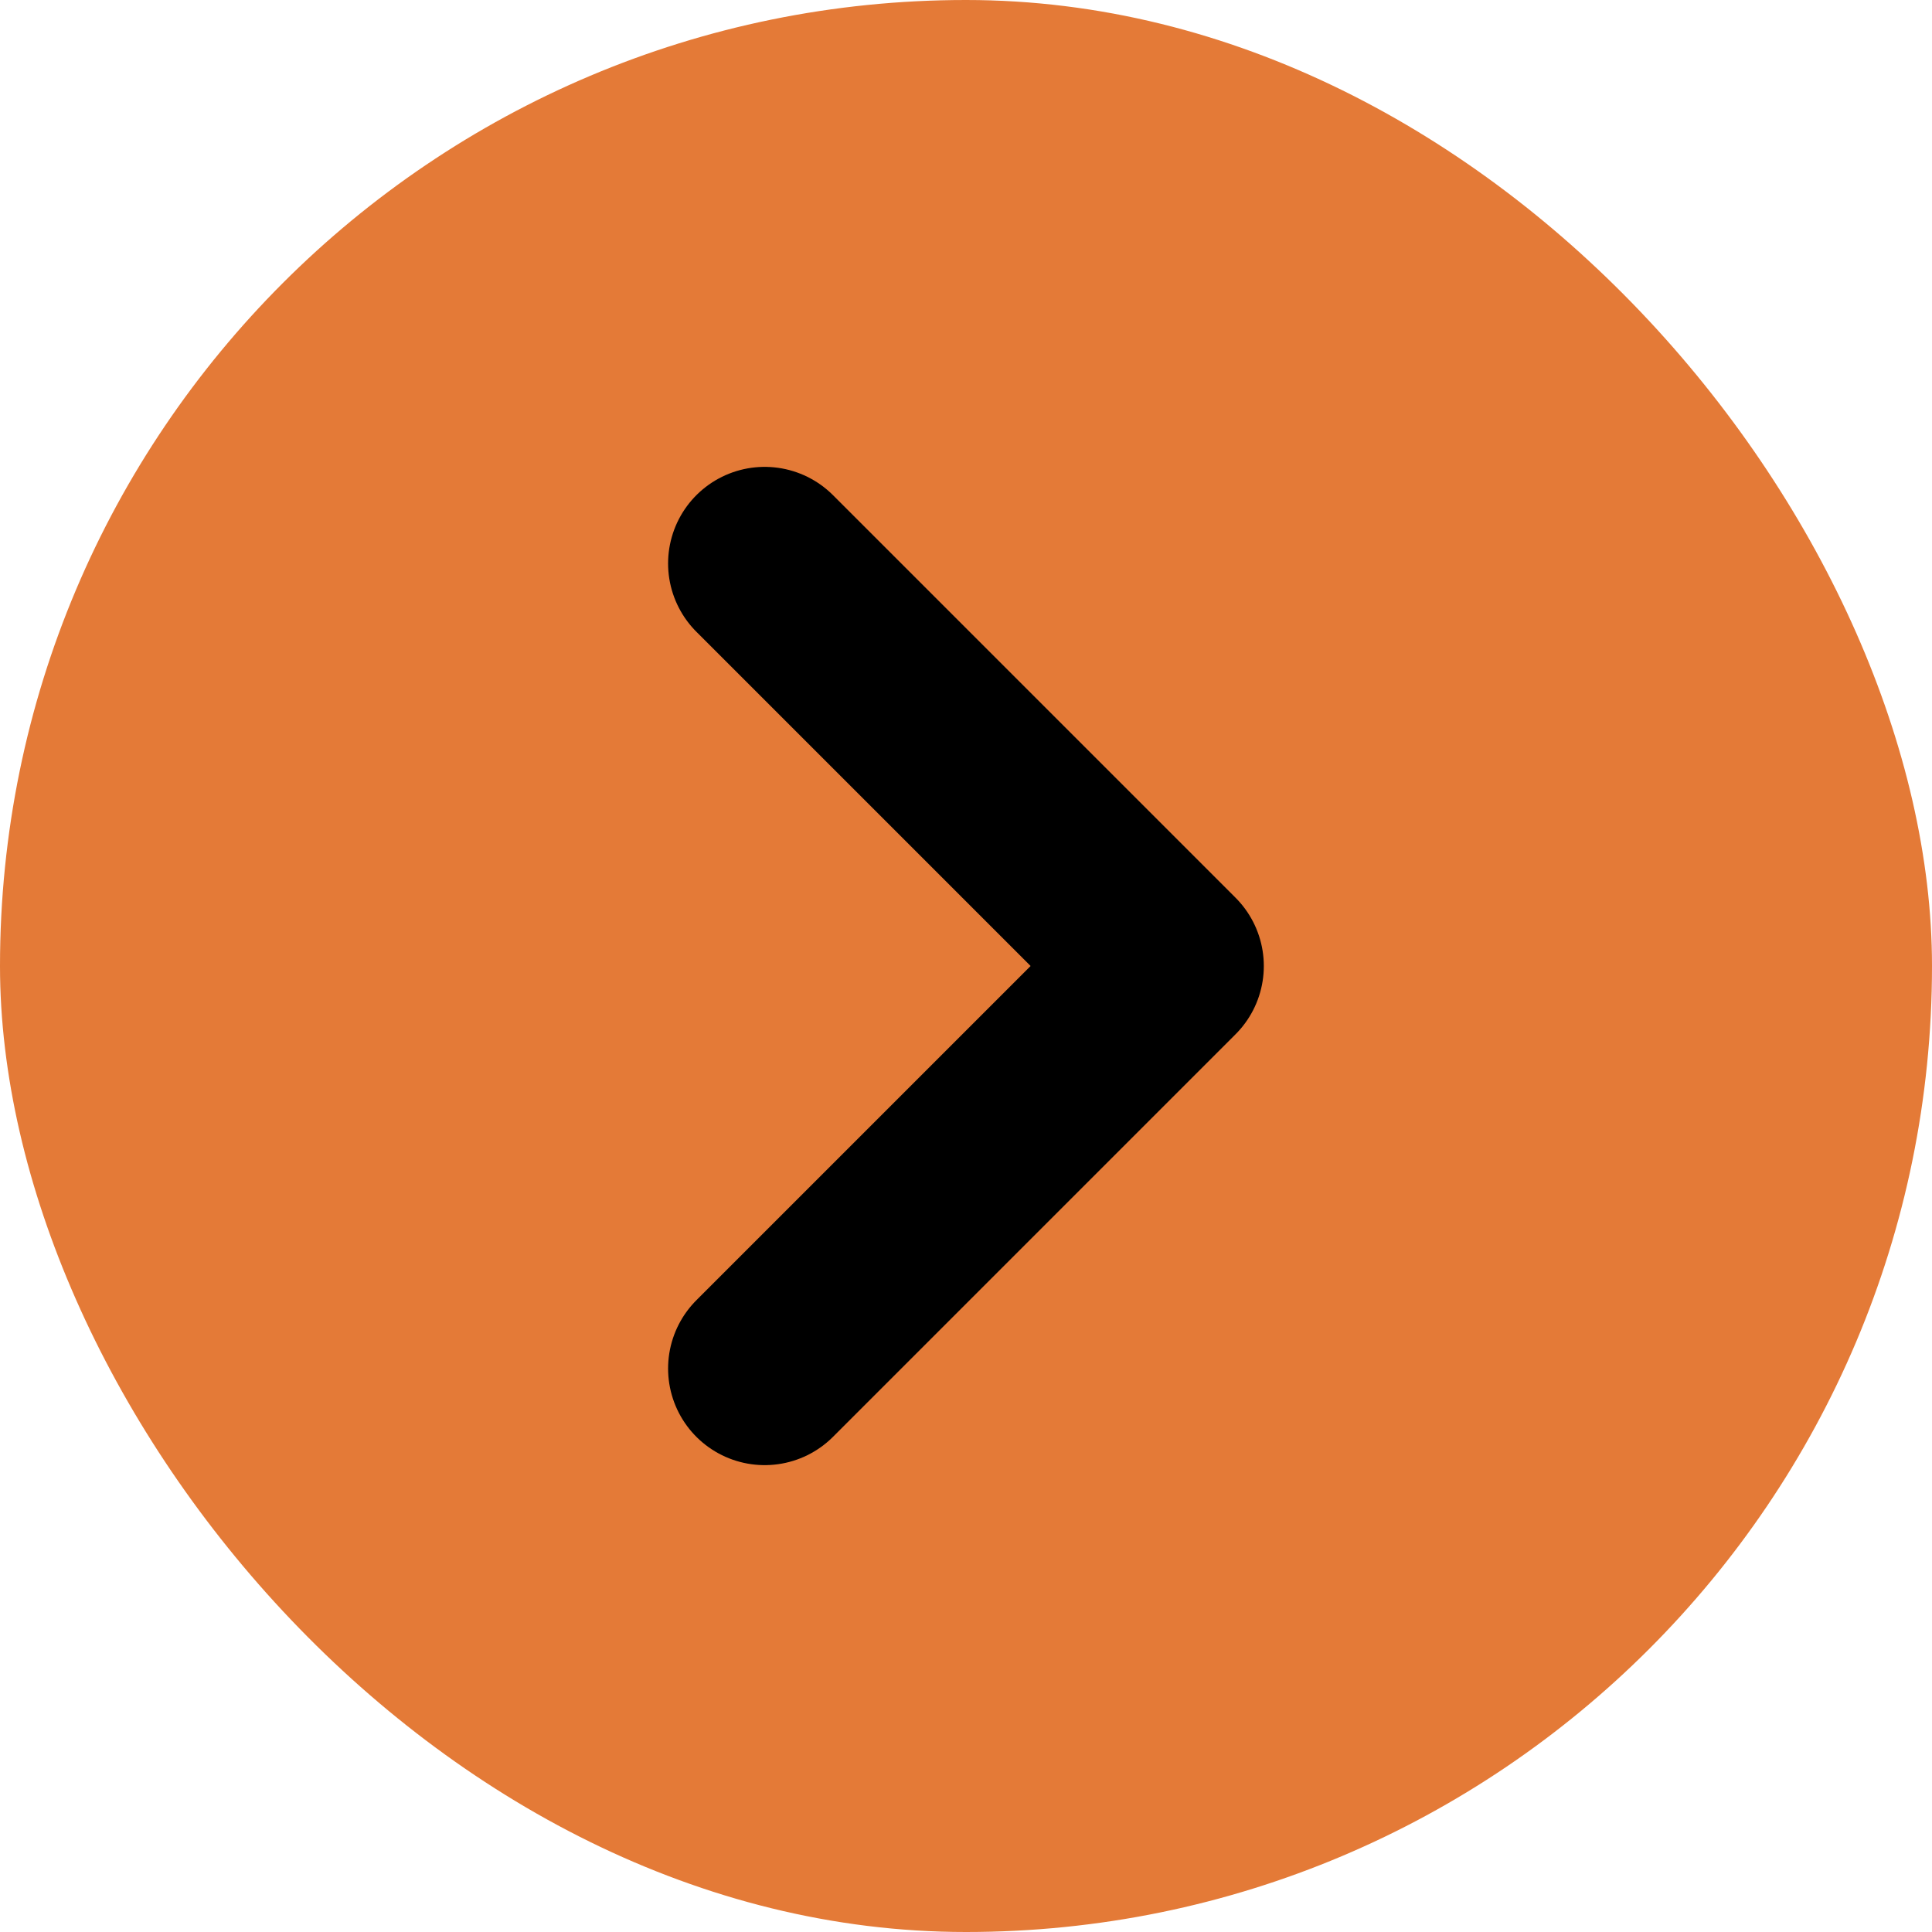
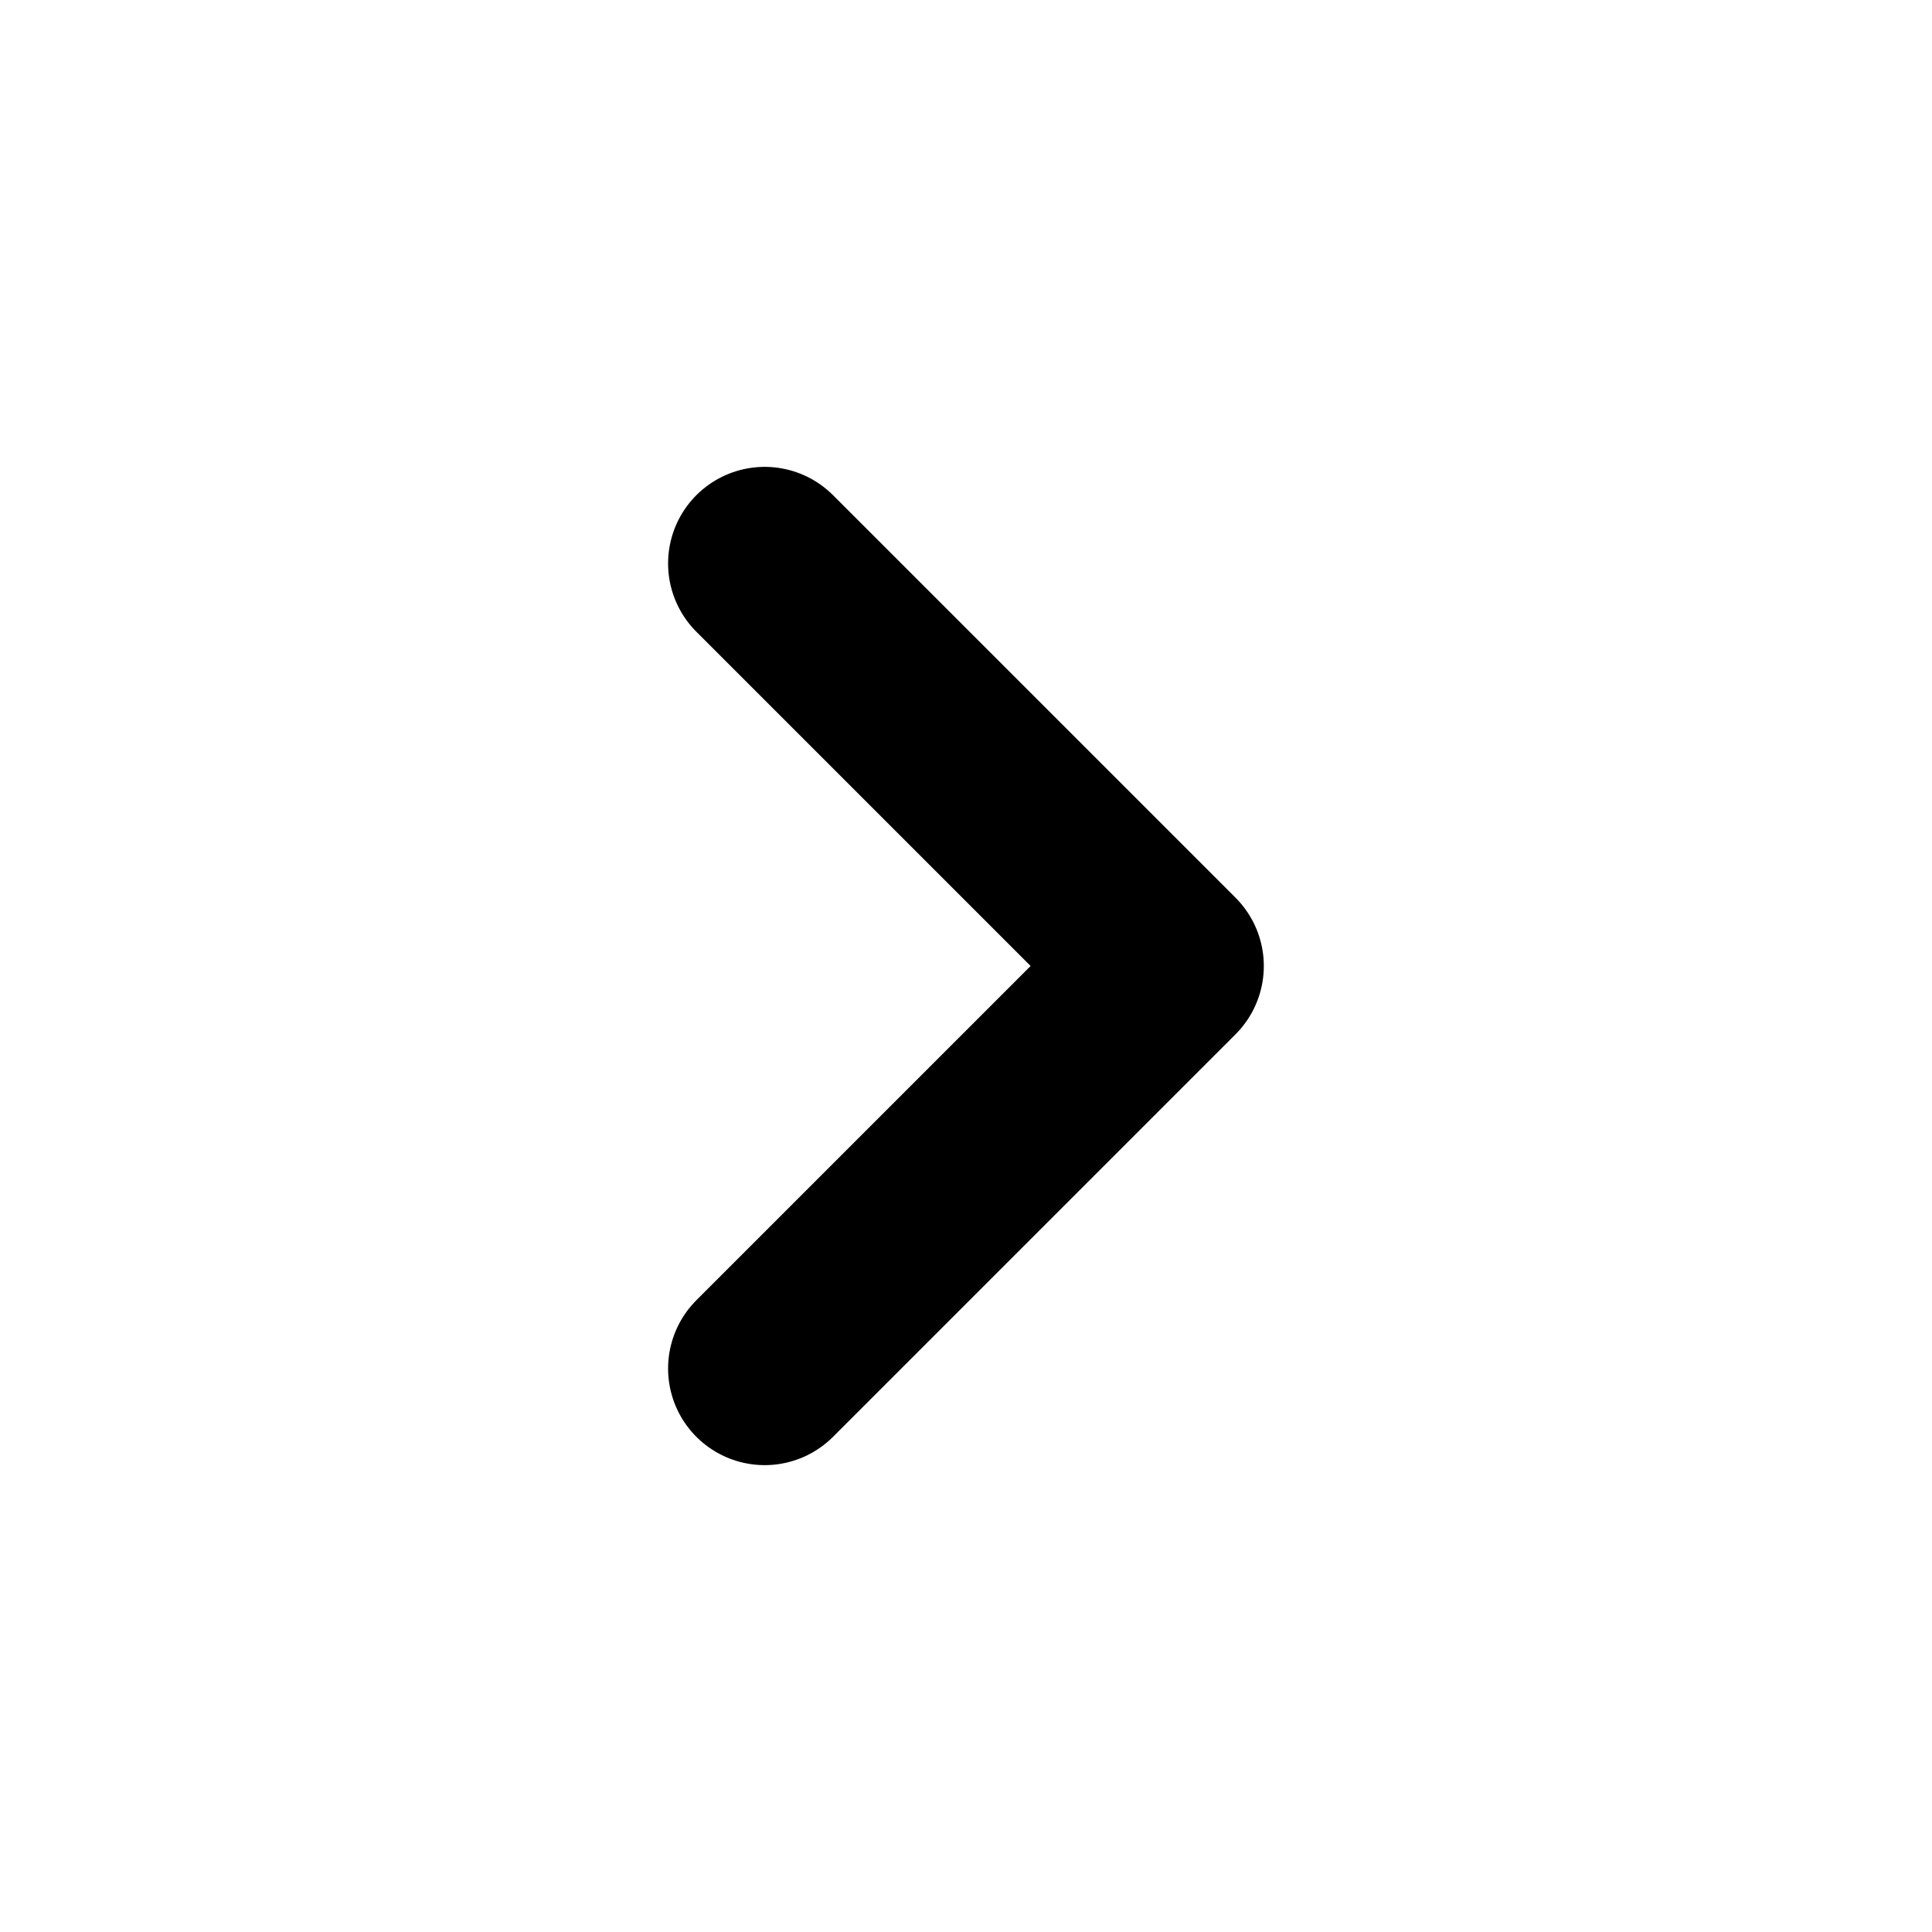
<svg xmlns="http://www.w3.org/2000/svg" width="20" height="20" viewBox="0 0 20 20" fill="none">
-   <rect width="20" height="20" rx="10" fill="#E47A37" />
  <path d="M7.916 14.167L12.083 10L7.916 5.833" stroke="black" stroke-width="2" stroke-linecap="round" stroke-linejoin="round" />
</svg>